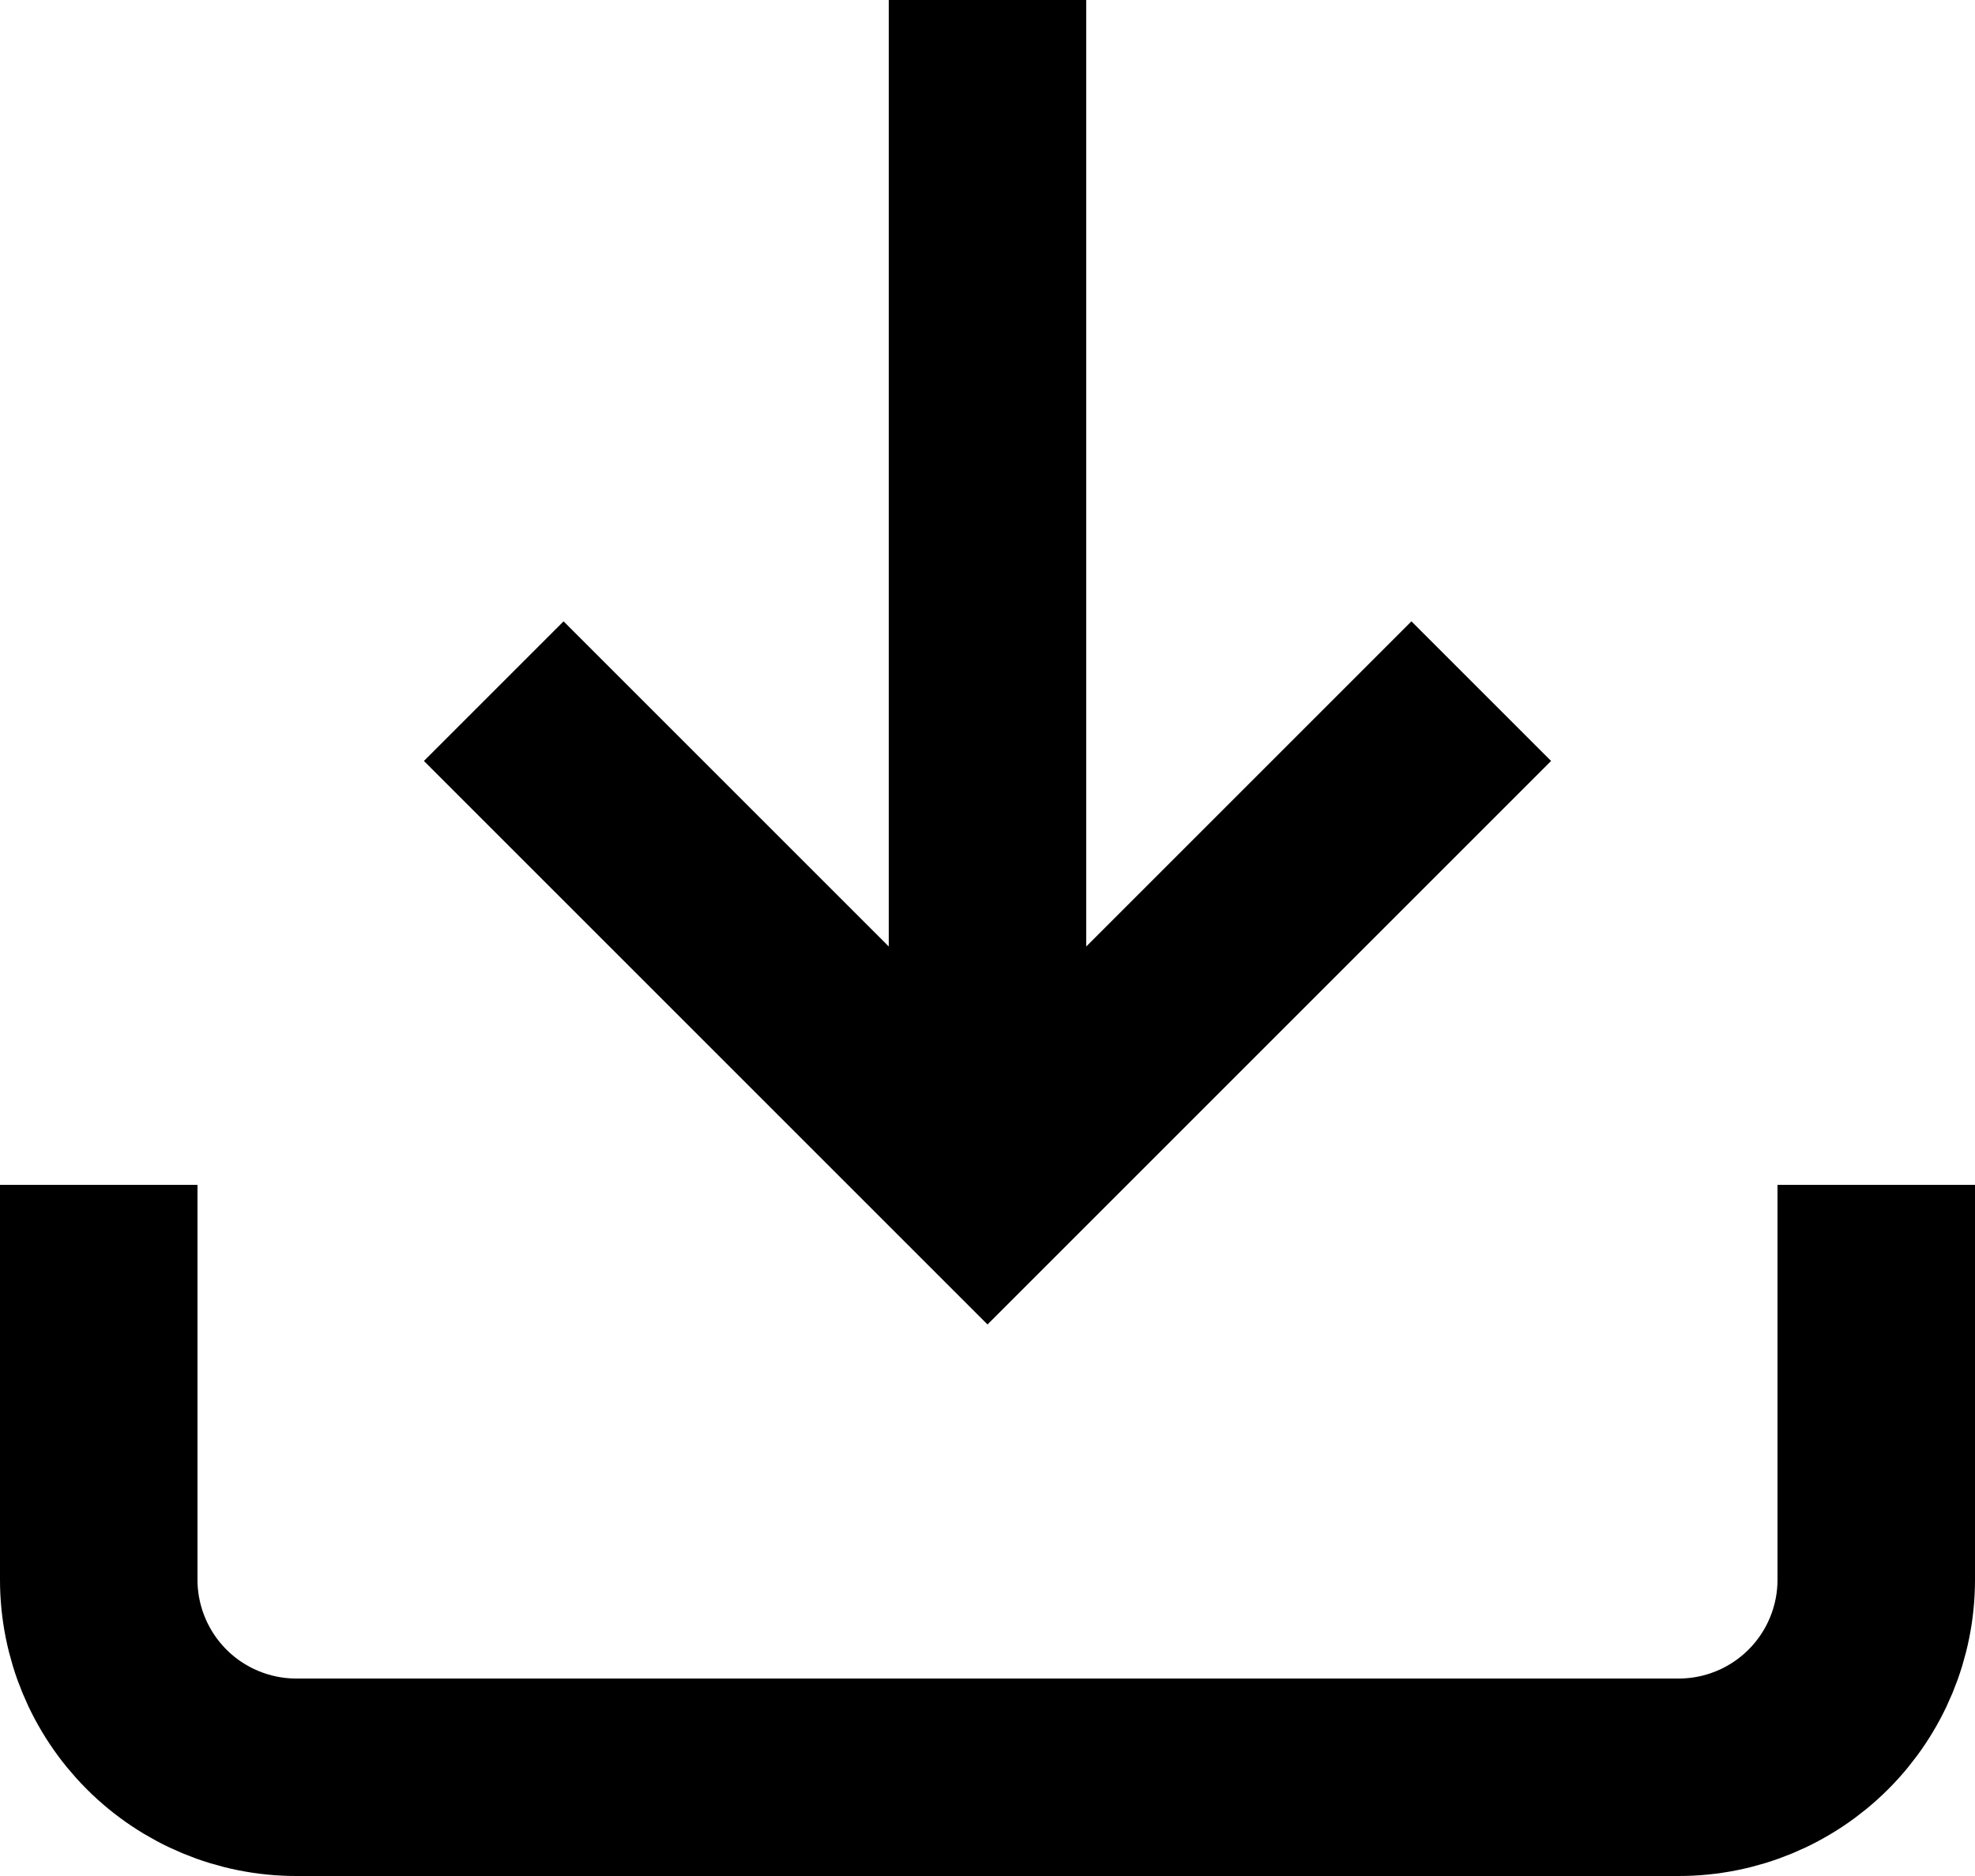
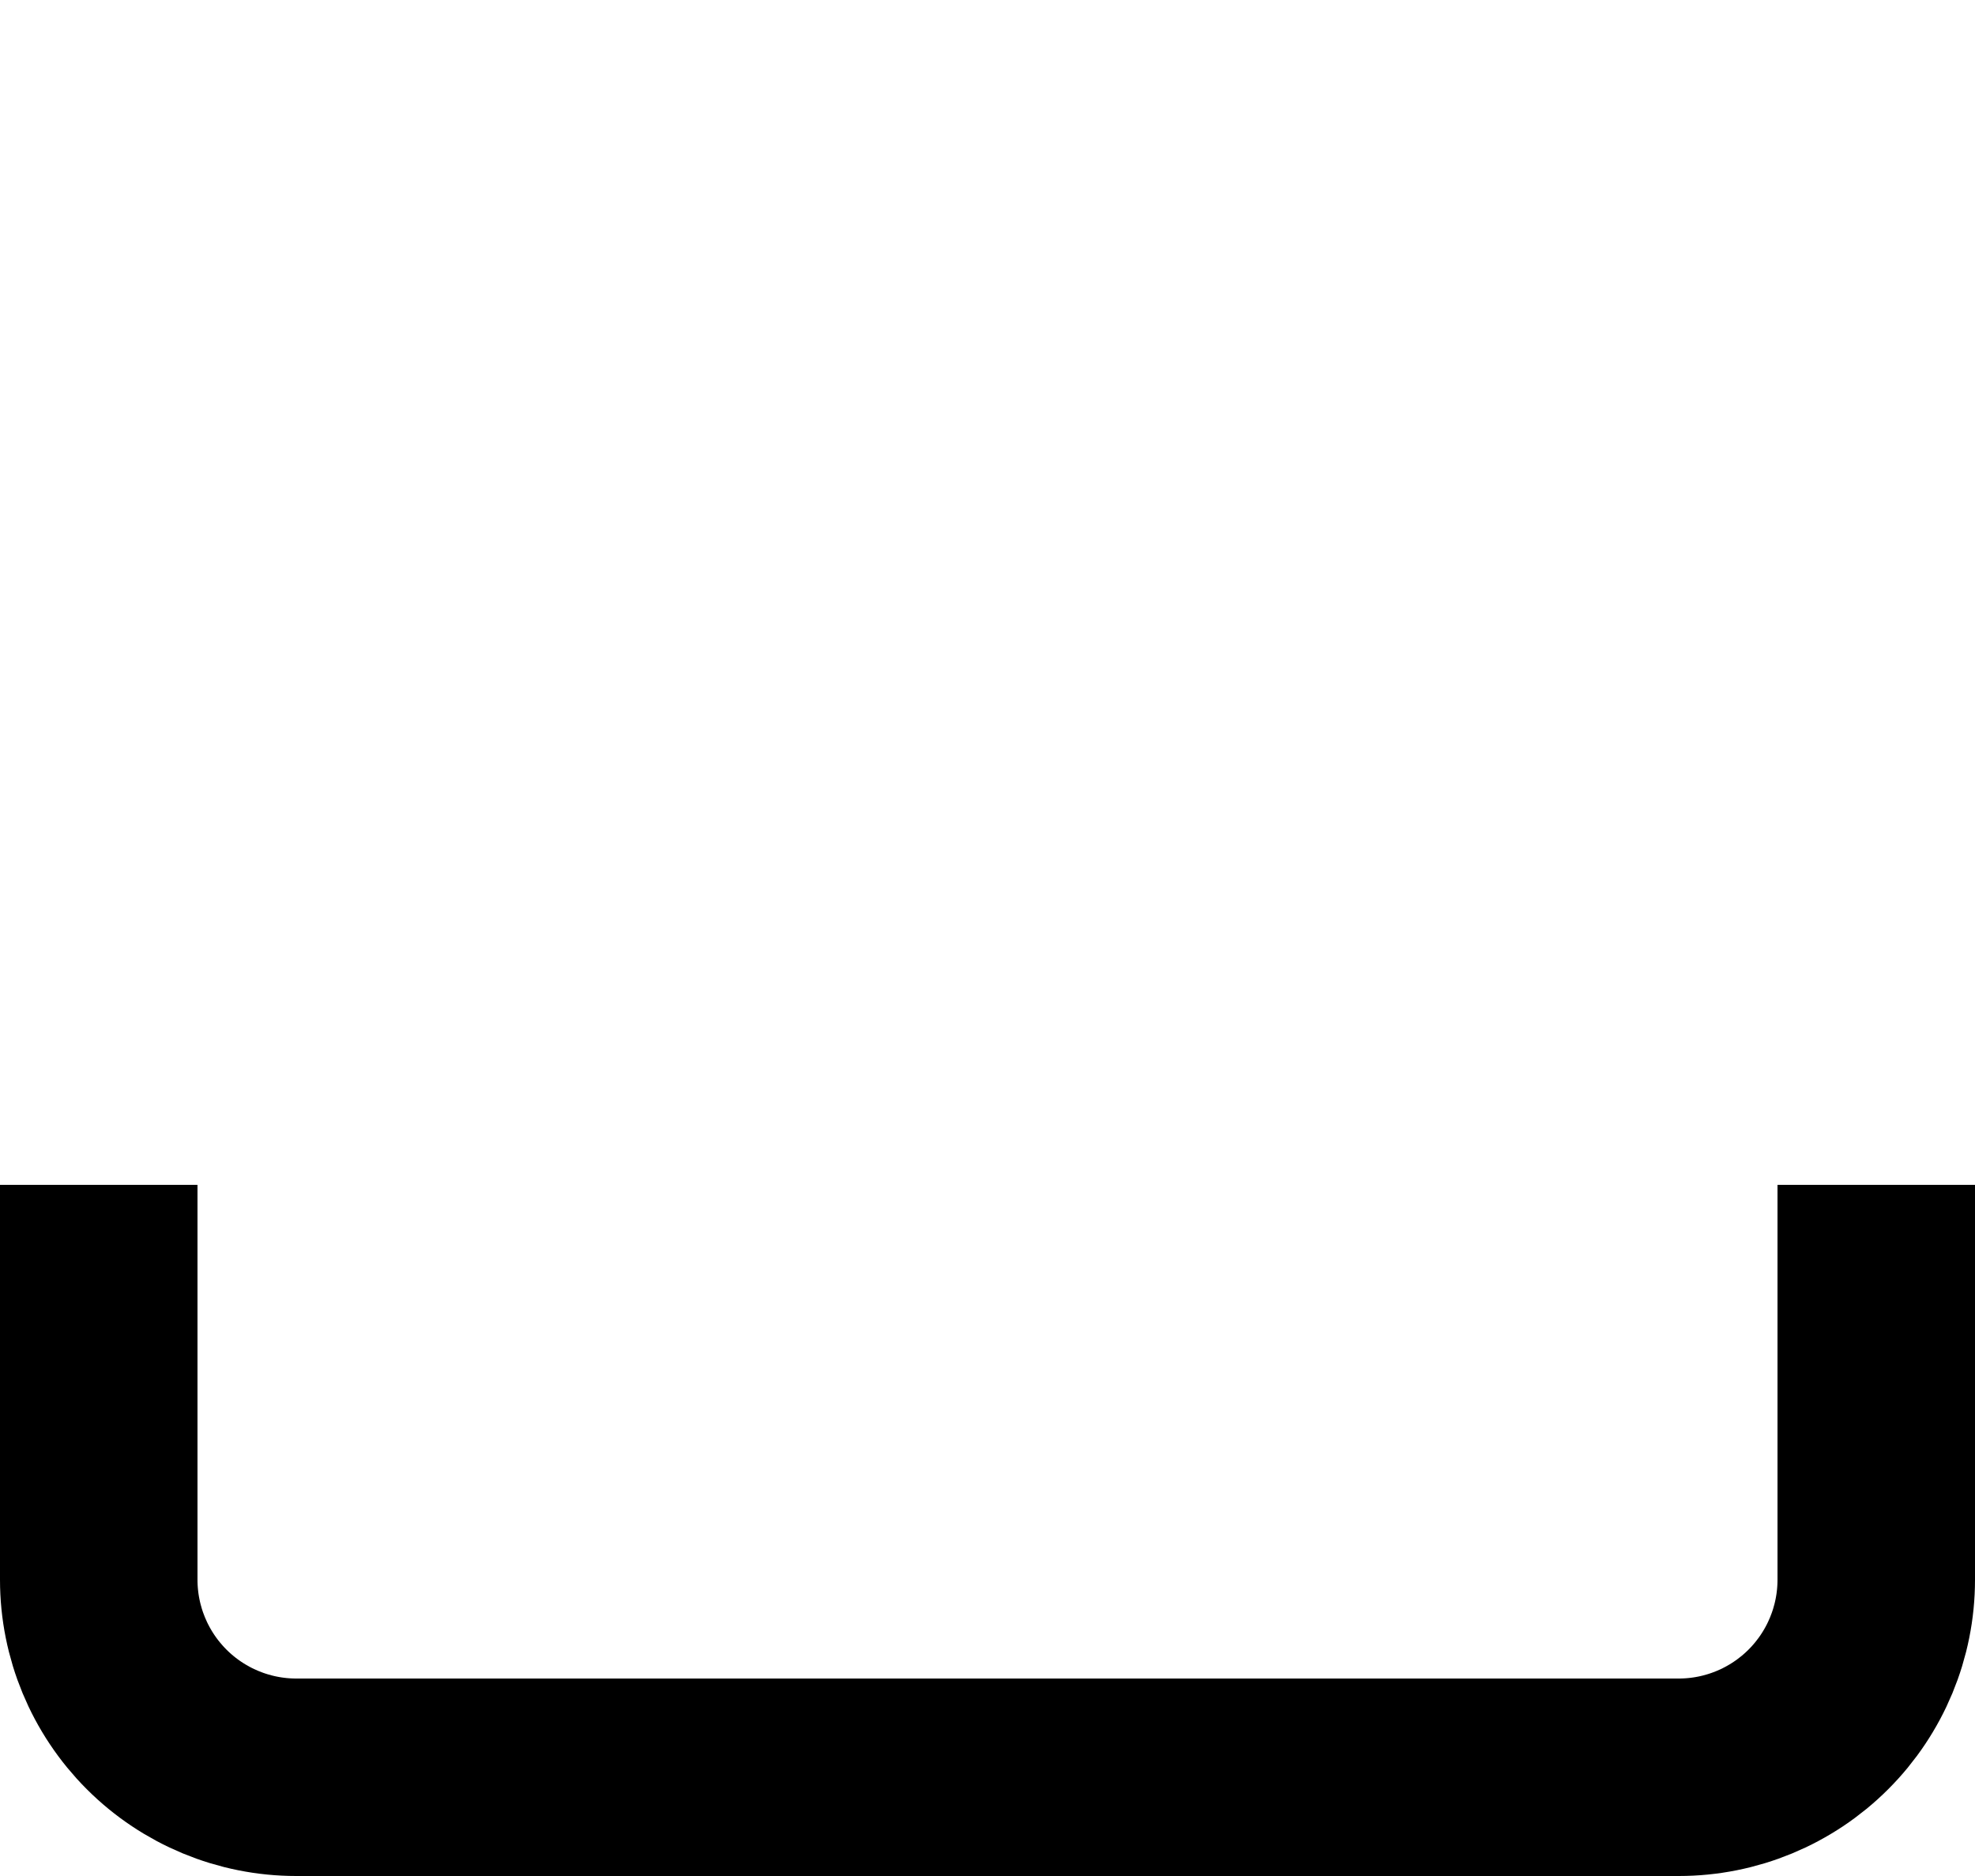
<svg xmlns="http://www.w3.org/2000/svg" width="20" height="19" viewBox="0 0 20 19" fill="none">
  <path d="M19 12V16C19 16.53 18.789 17.039 18.414 17.414C18.039 17.789 17.53 18 17 18H3C2.47 18 1.961 17.789 1.586 17.414C1.211 17.039 1 16.53 1 16V12" stroke="black" stroke-width="2" />
-   <path d="M5 7L10 12L15 7" stroke="black" stroke-width="2" />
-   <path d="M10 12V0" stroke="black" stroke-width="2" />
</svg>